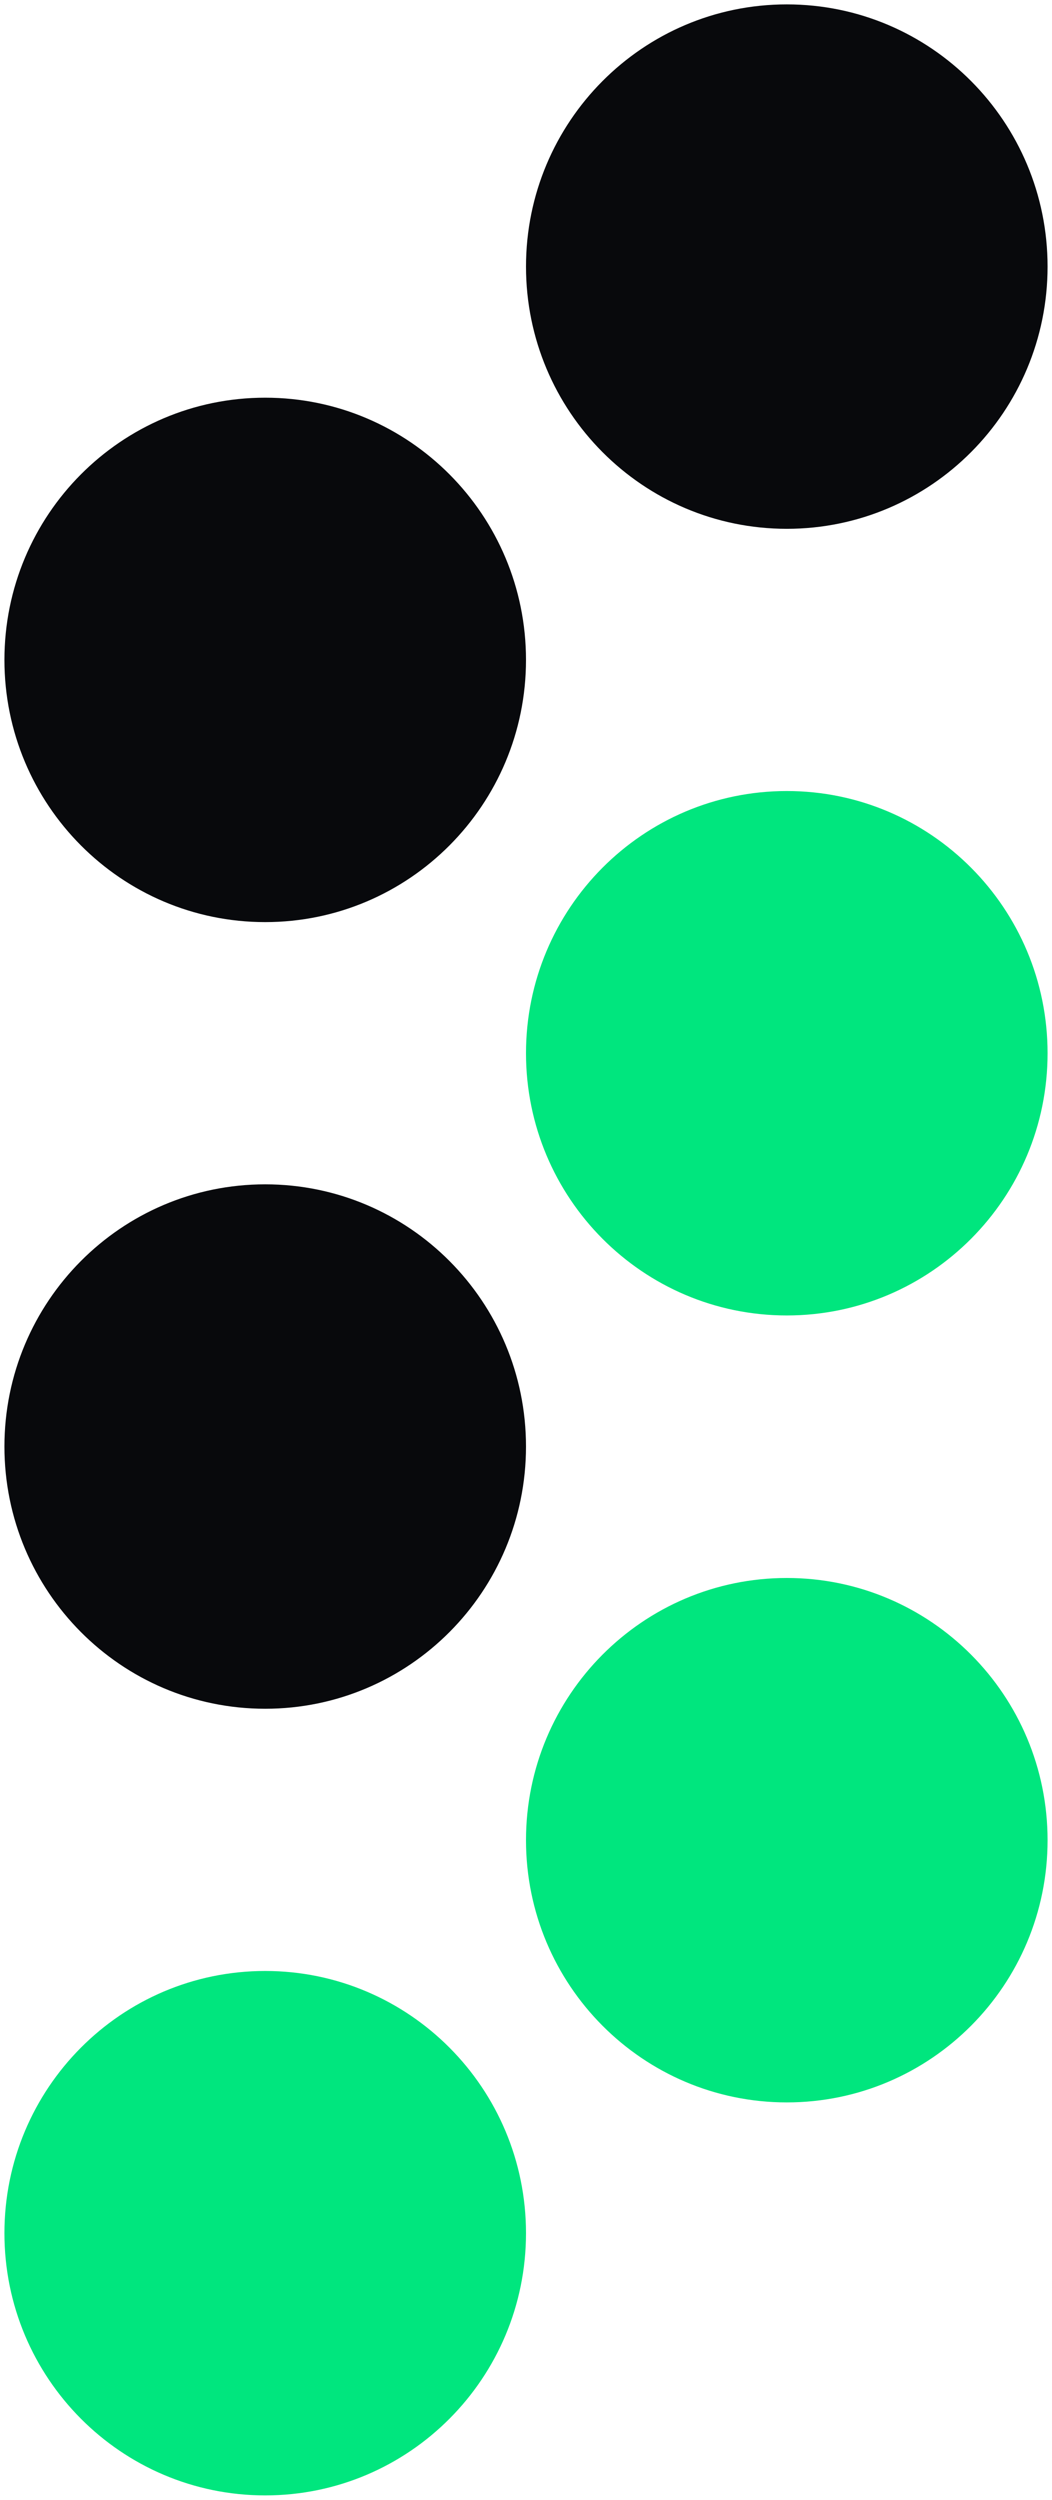
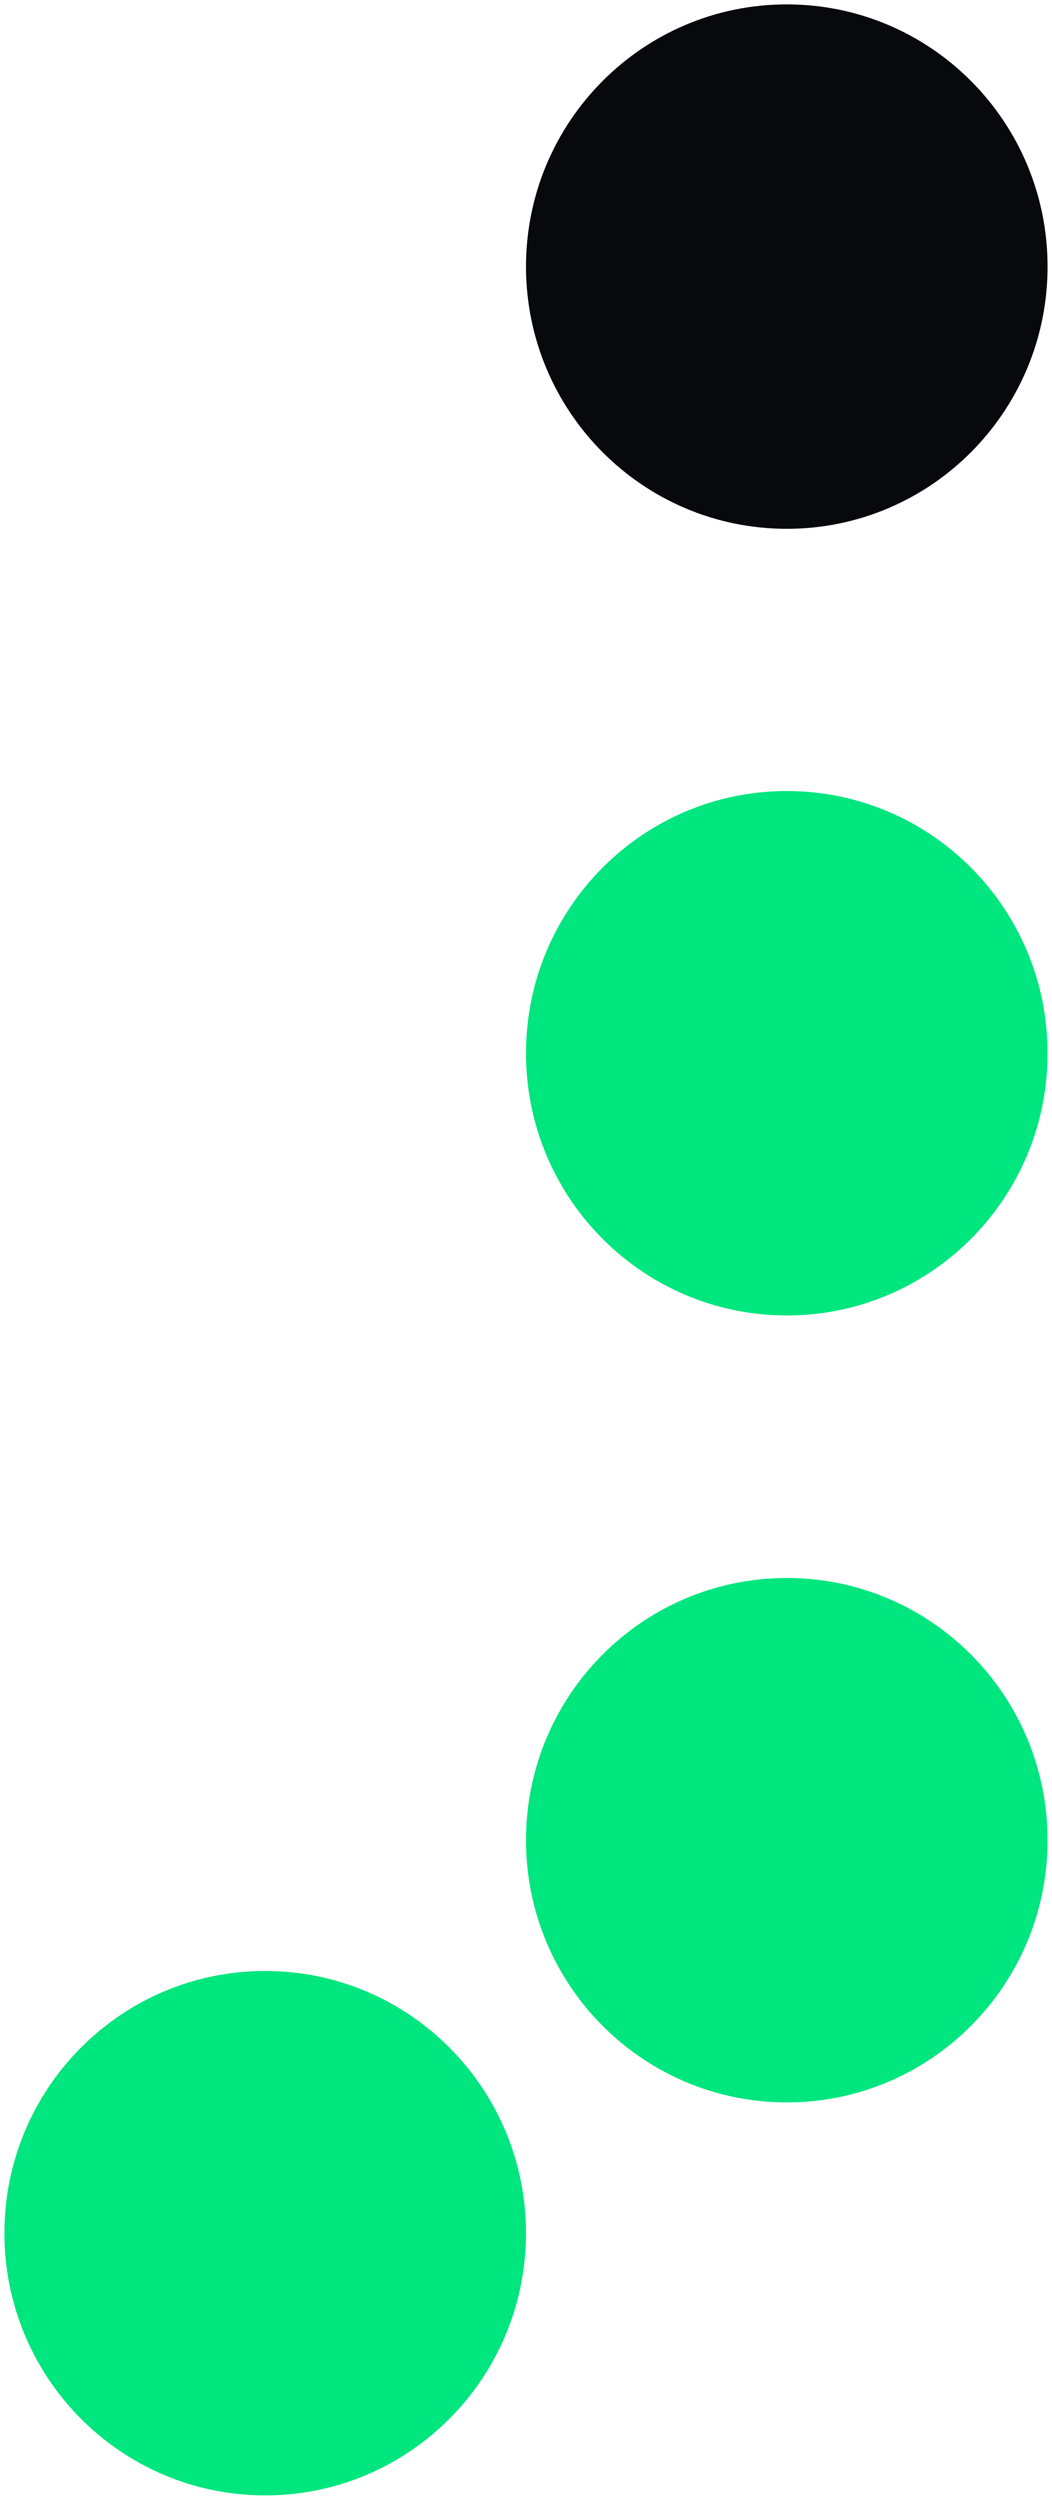
<svg xmlns="http://www.w3.org/2000/svg" width="24" height="57" viewBox="0 0 24 57" fill="none">
  <path d="M17.95 12.058C21.236 12.058 23.899 9.381 23.899 6.079C23.899 2.777 21.236 0.1 17.95 0.1C14.664 0.1 12 2.777 12 6.079C12 9.381 14.664 12.058 17.95 12.058Z" fill="#08090C" />
-   <path d="M6.05 21.026C9.336 21.026 12 18.349 12 15.047C12 11.745 9.336 9.068 6.05 9.068C2.764 9.068 0.101 11.745 0.101 15.047C0.101 18.349 2.764 21.026 6.05 21.026Z" fill="#08090C" />
-   <path d="M6.05 38.963C9.336 38.963 12 36.286 12 32.984C12 29.682 9.336 27.005 6.05 27.005C2.764 27.005 0.101 29.682 0.101 32.984C0.101 36.286 2.764 38.963 6.05 38.963Z" fill="#08090C" />
  <path d="M17.95 29.995C21.236 29.995 23.899 27.318 23.899 24.016C23.899 20.714 21.236 18.037 17.95 18.037C14.664 18.037 12 20.714 12 24.016C12 27.318 14.664 29.995 17.95 29.995Z" fill="#00E67E" />
  <path d="M17.95 47.939C21.236 47.939 23.899 45.262 23.899 41.96C23.899 38.658 21.236 35.981 17.95 35.981C14.664 35.981 12 38.658 12 41.96C12 45.262 14.664 47.939 17.95 47.939Z" fill="#00E67E" />
  <path d="M6.05 56.9C9.336 56.9 12 54.223 12 50.921C12 47.619 9.336 44.942 6.05 44.942C2.764 44.942 0.101 47.619 0.101 50.921C0.101 54.223 2.764 56.9 6.05 56.9Z" fill="#00E67E" />
</svg>